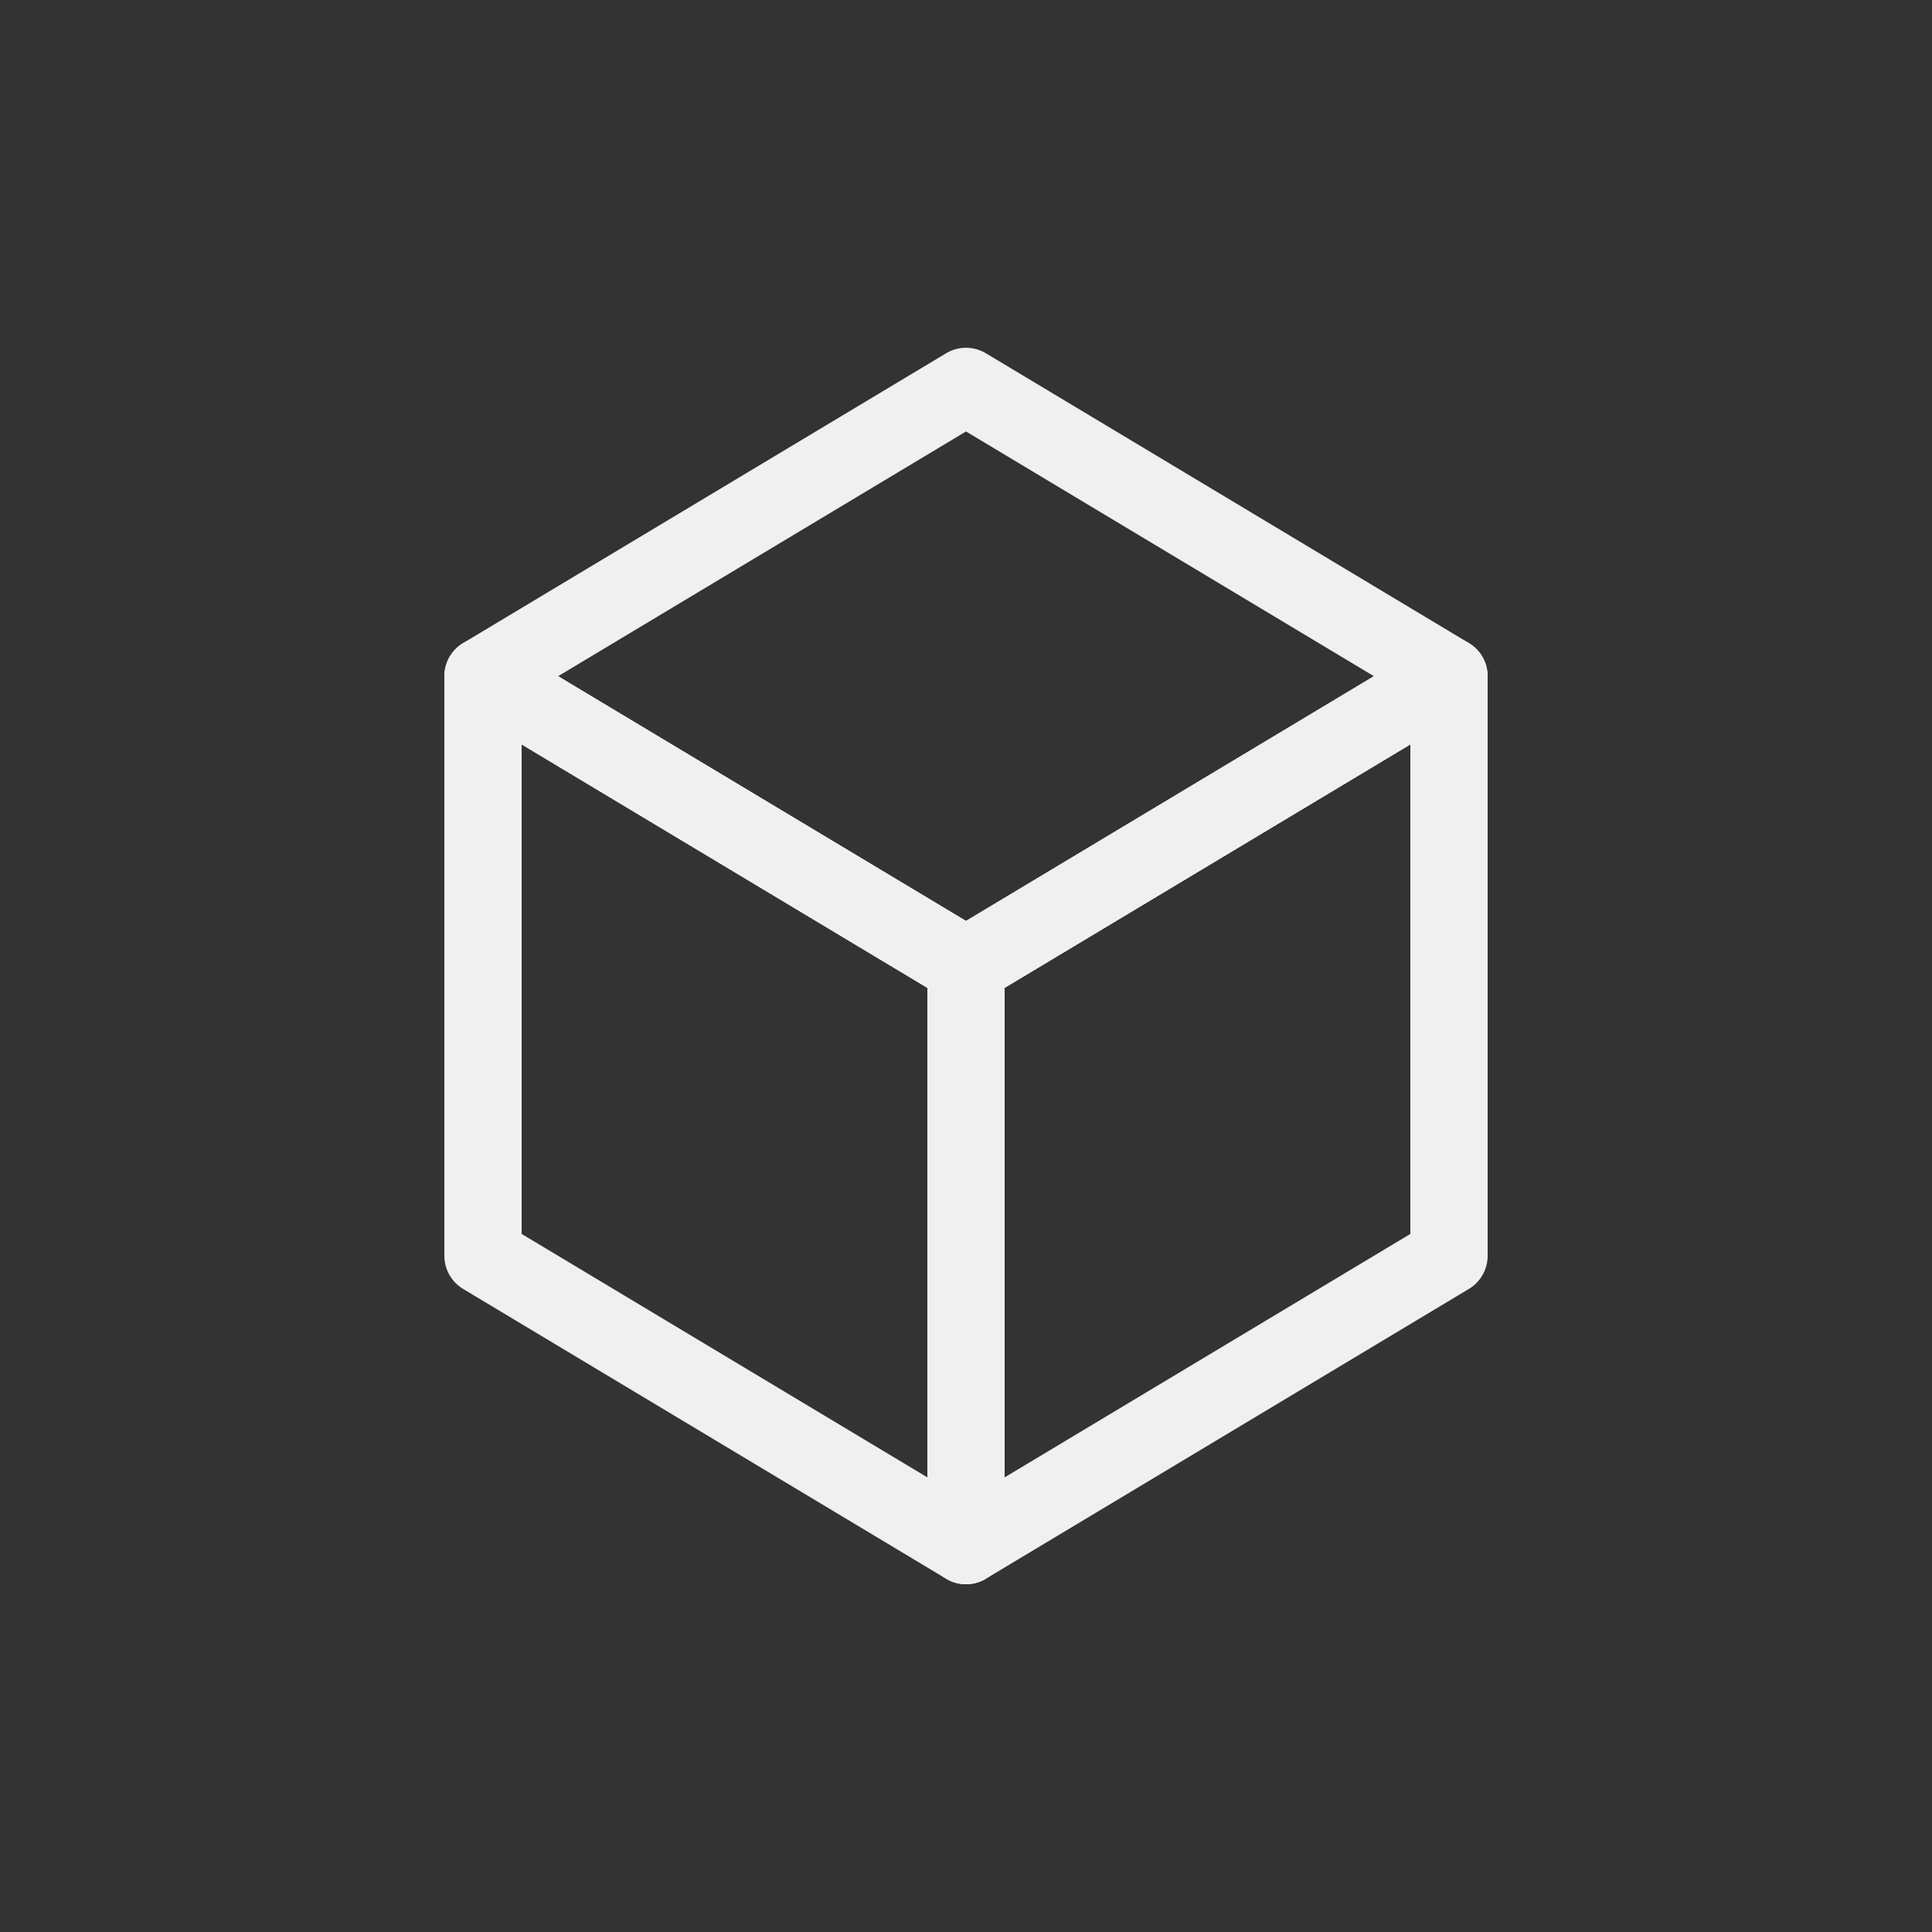
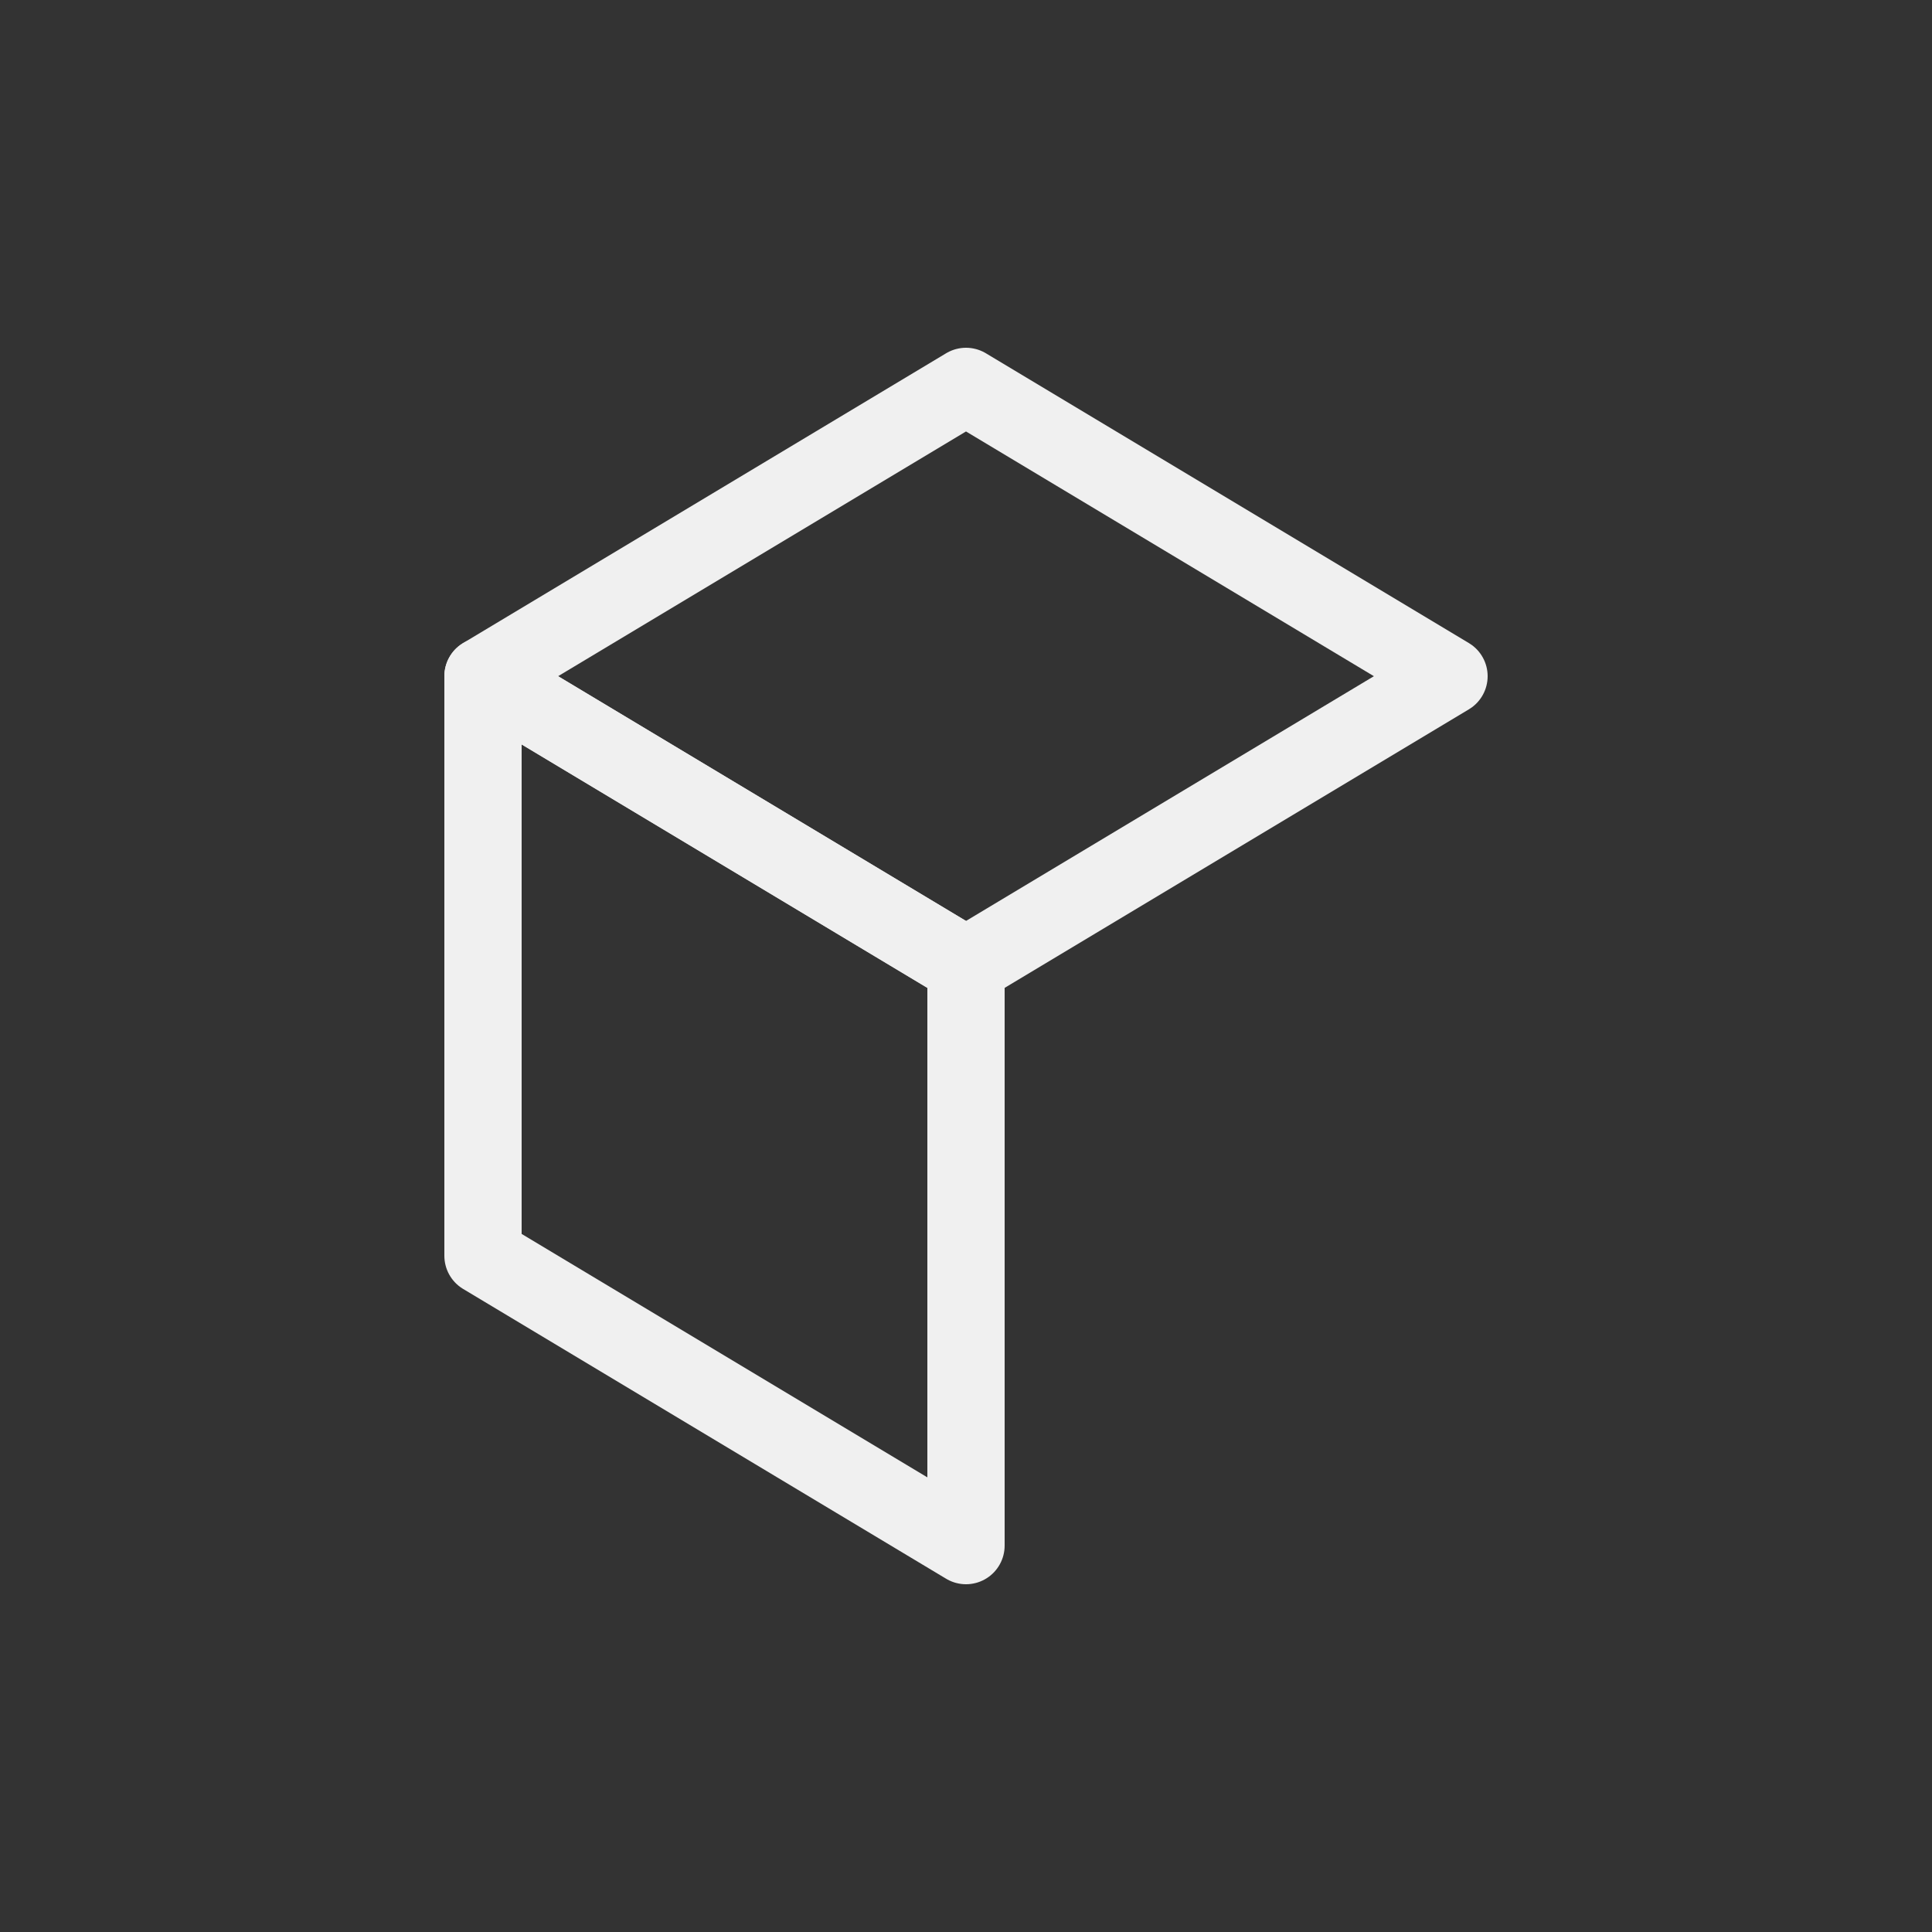
<svg xmlns="http://www.w3.org/2000/svg" viewBox="0 0 200 200">
  <rect x="0" y="0" width="200" height="200" fill="#333333" stroke="none" />
  <path d="M100 40 L150 70 L100 100 L50 70 Z" fill="transparent" stroke="#F0F0F0" stroke-width="8" stroke-linejoin="round" stroke-linecap="round" />
  <path d="M50 70 L50 130 L100 160 L100 100 Z" fill="transparent" stroke="#F0F0F0" stroke-width="8" stroke-linejoin="round" stroke-linecap="round" />
-   <path d="M100 100 L100 160 L150 130 L150 70 Z" fill="transparent" stroke="#F0F0F0" stroke-width="8" stroke-linejoin="round" stroke-linecap="round" />
  <rect x="130" y="90" width="10" height="8" rx="3" fill="#F0F0F0" transform="rotate(-25)" transform-origin="center" style="transform-box: fill-box;" />
</svg>